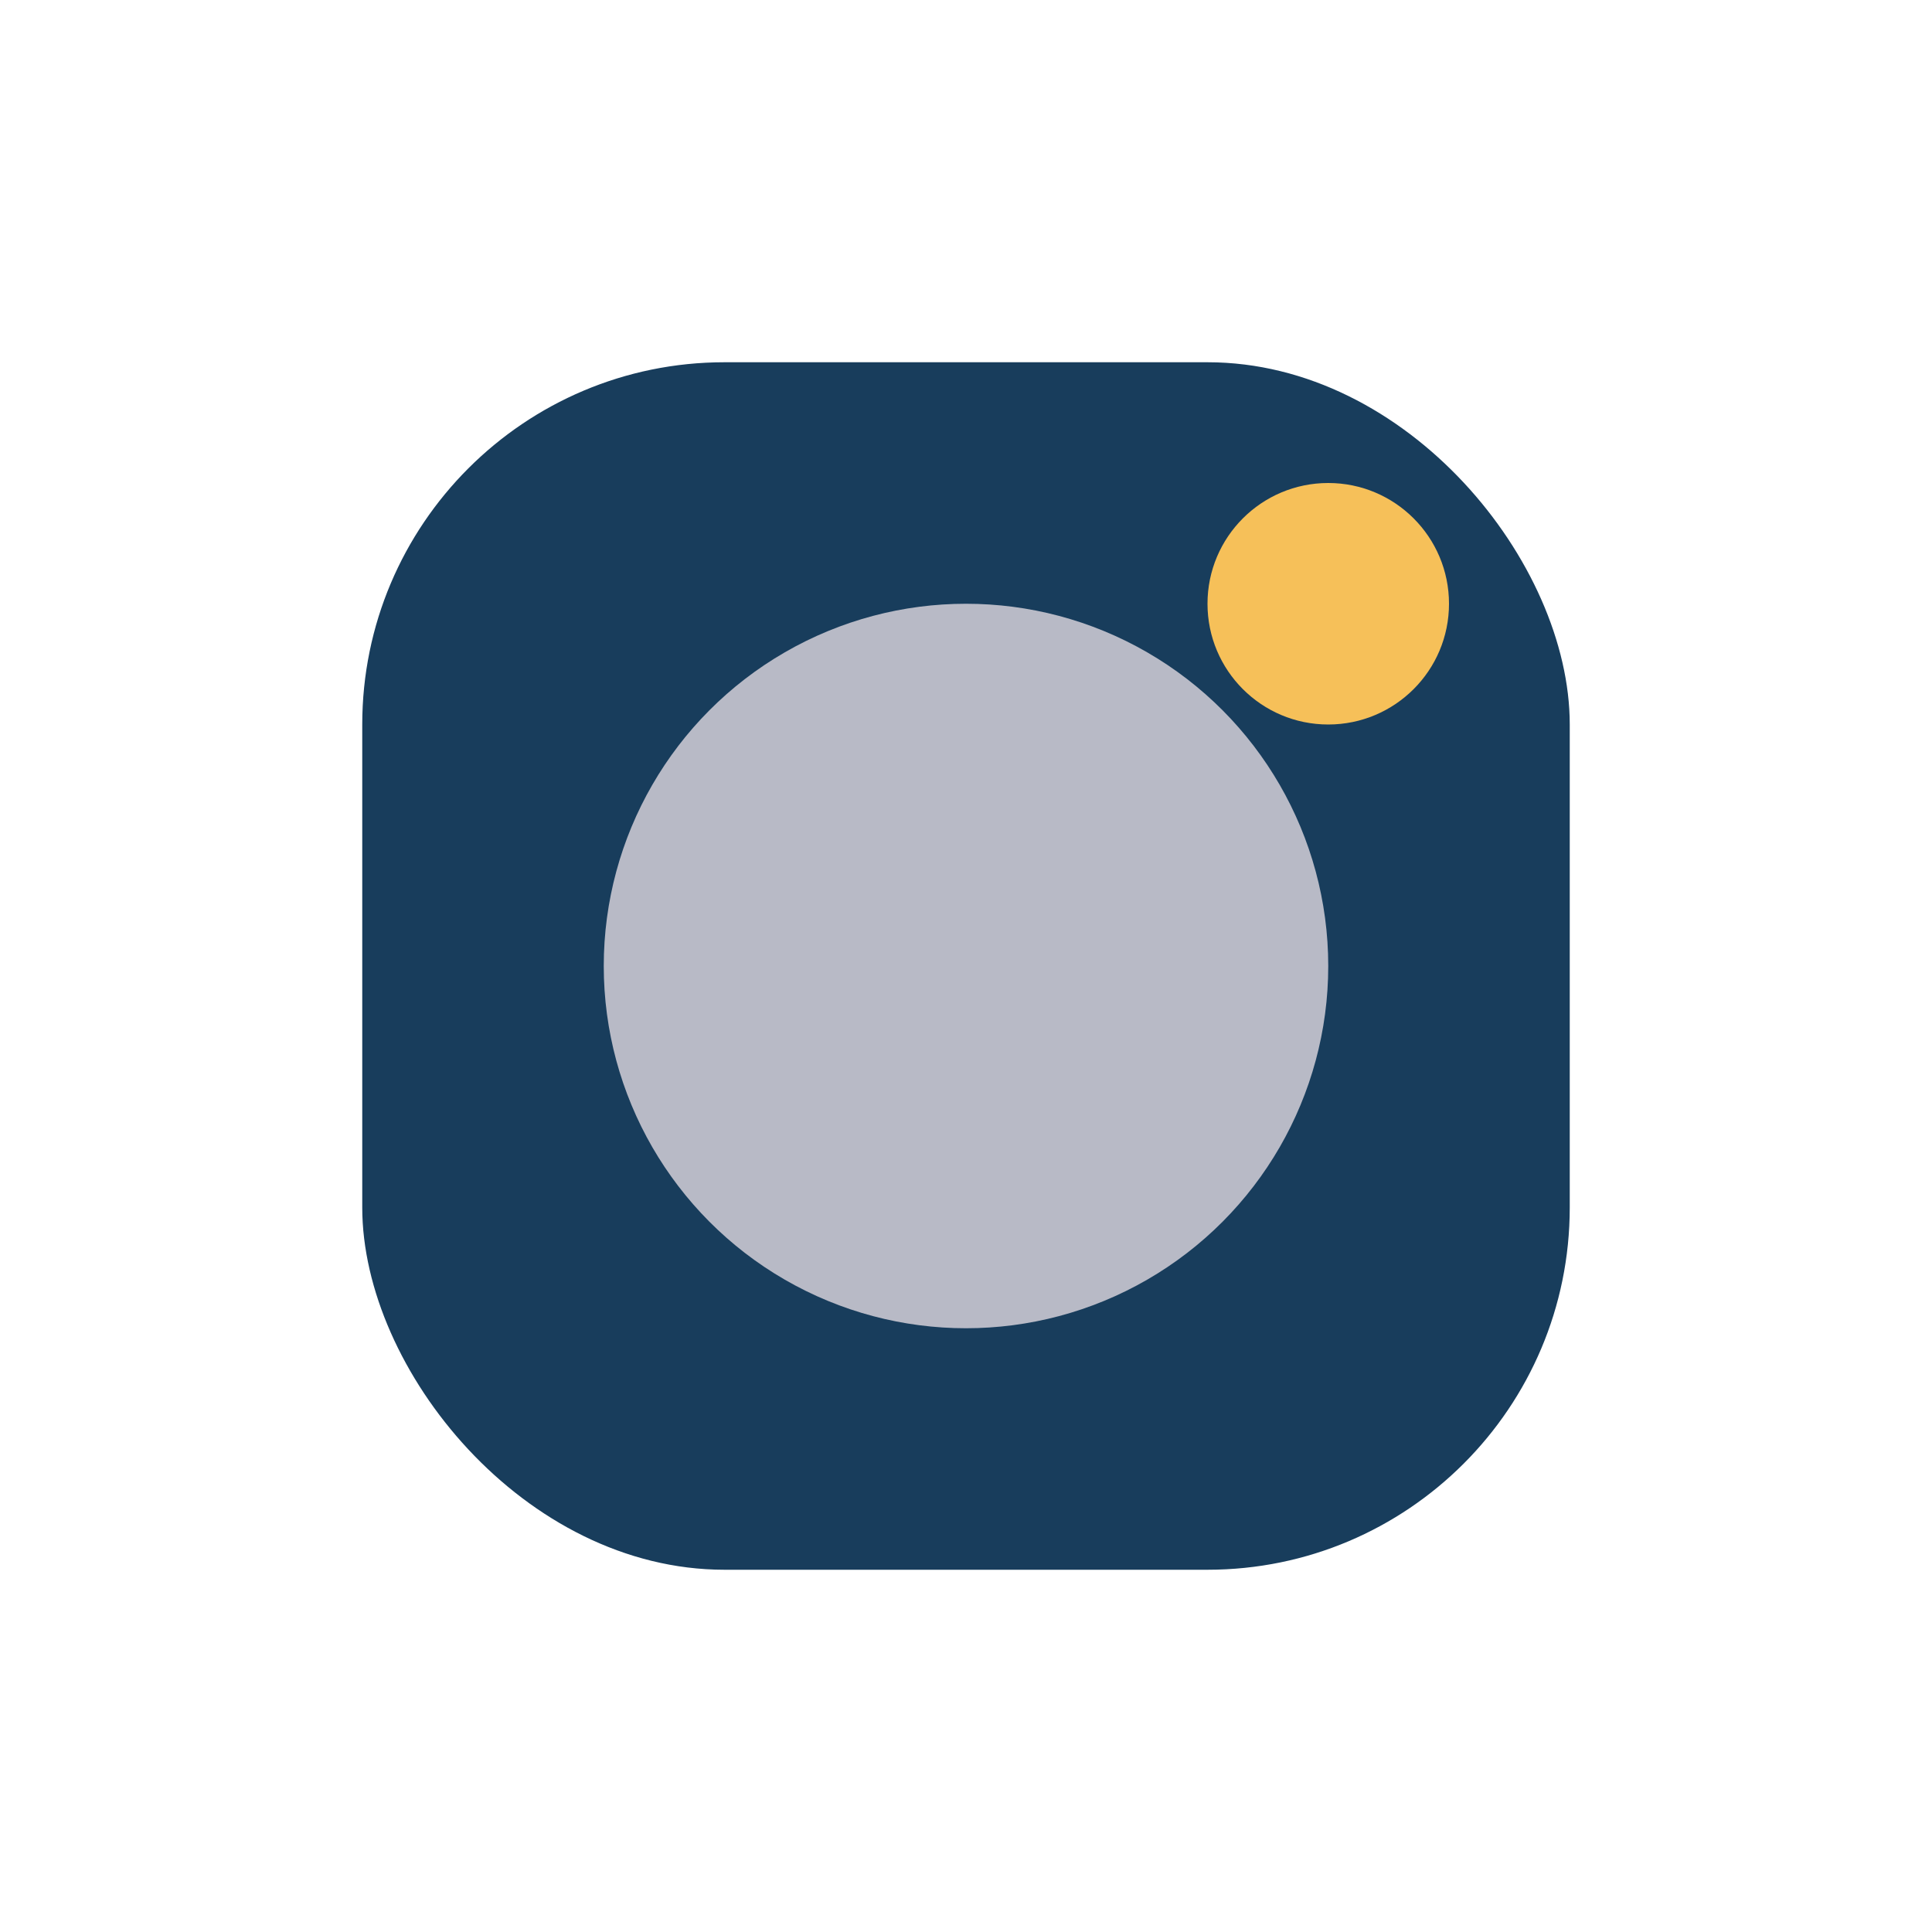
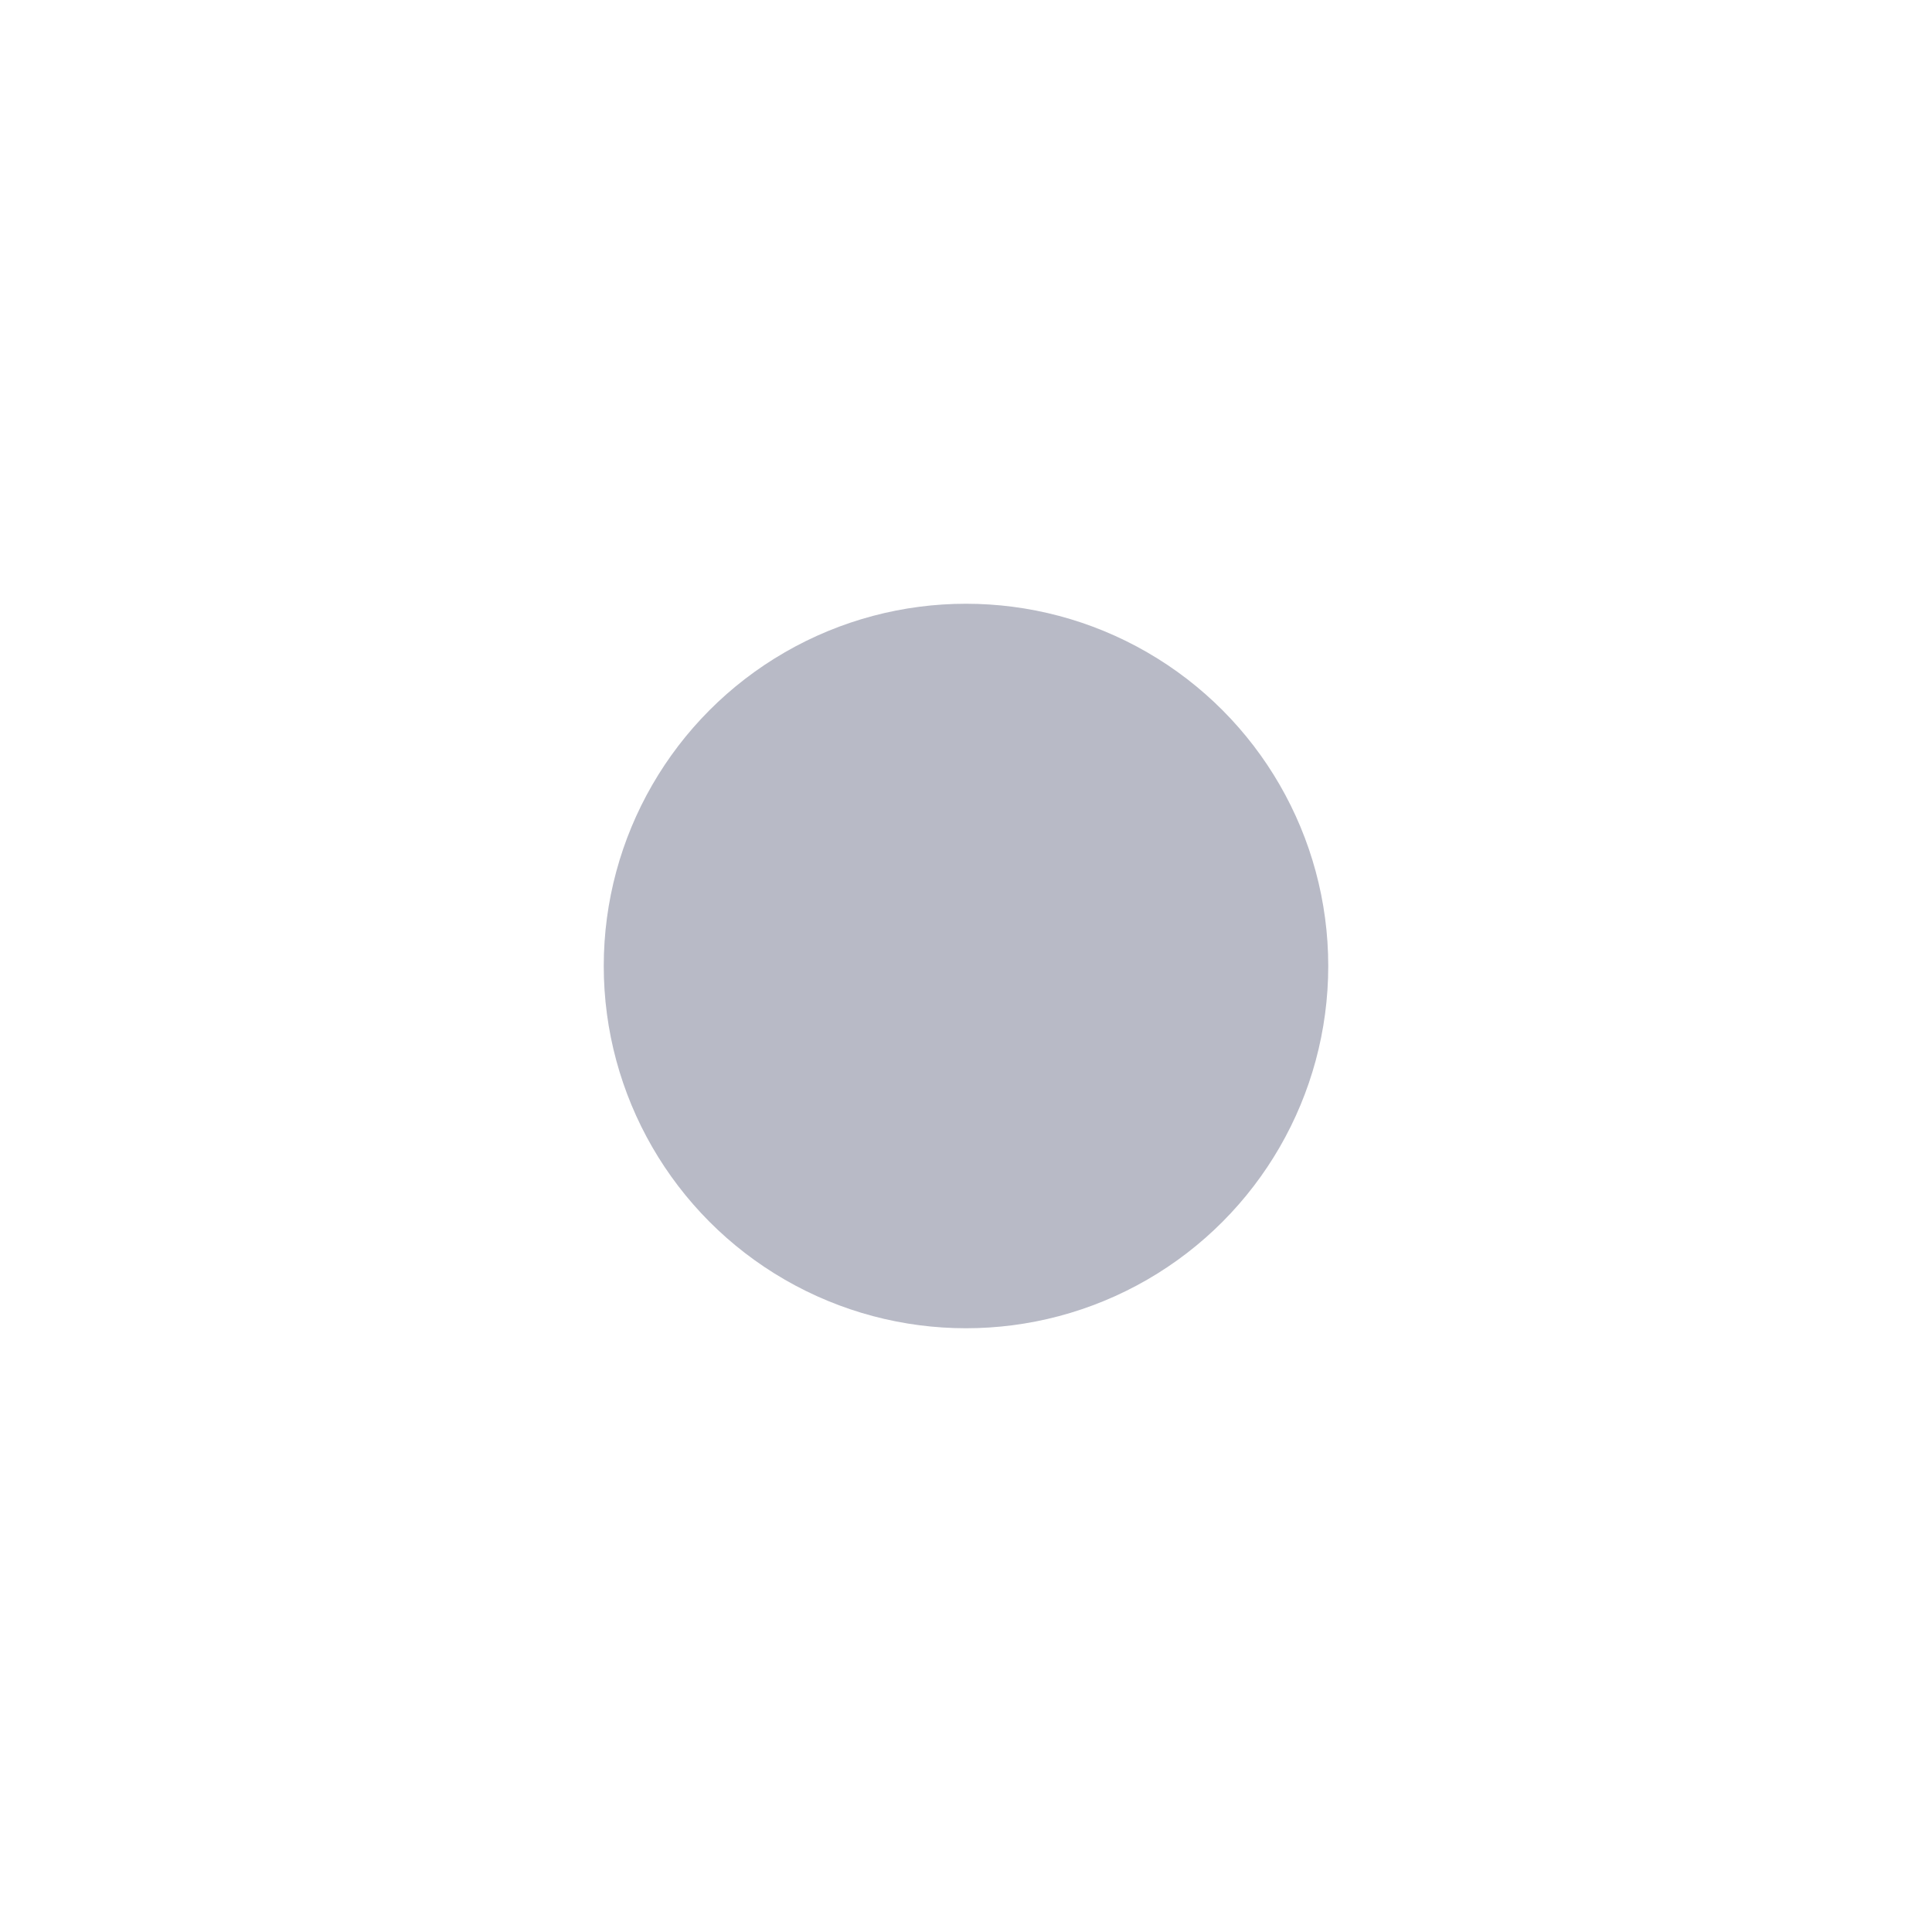
<svg xmlns="http://www.w3.org/2000/svg" width="32" height="32" viewBox="0 0 32 32">
-   <rect x="6" y="6" width="20" height="20" rx="6" fill="#183D5C" />
  <circle cx="16" cy="16" r="6" fill="#B8BAC6" />
-   <circle cx="22" cy="10" r="2" fill="#F6C059" />
</svg>